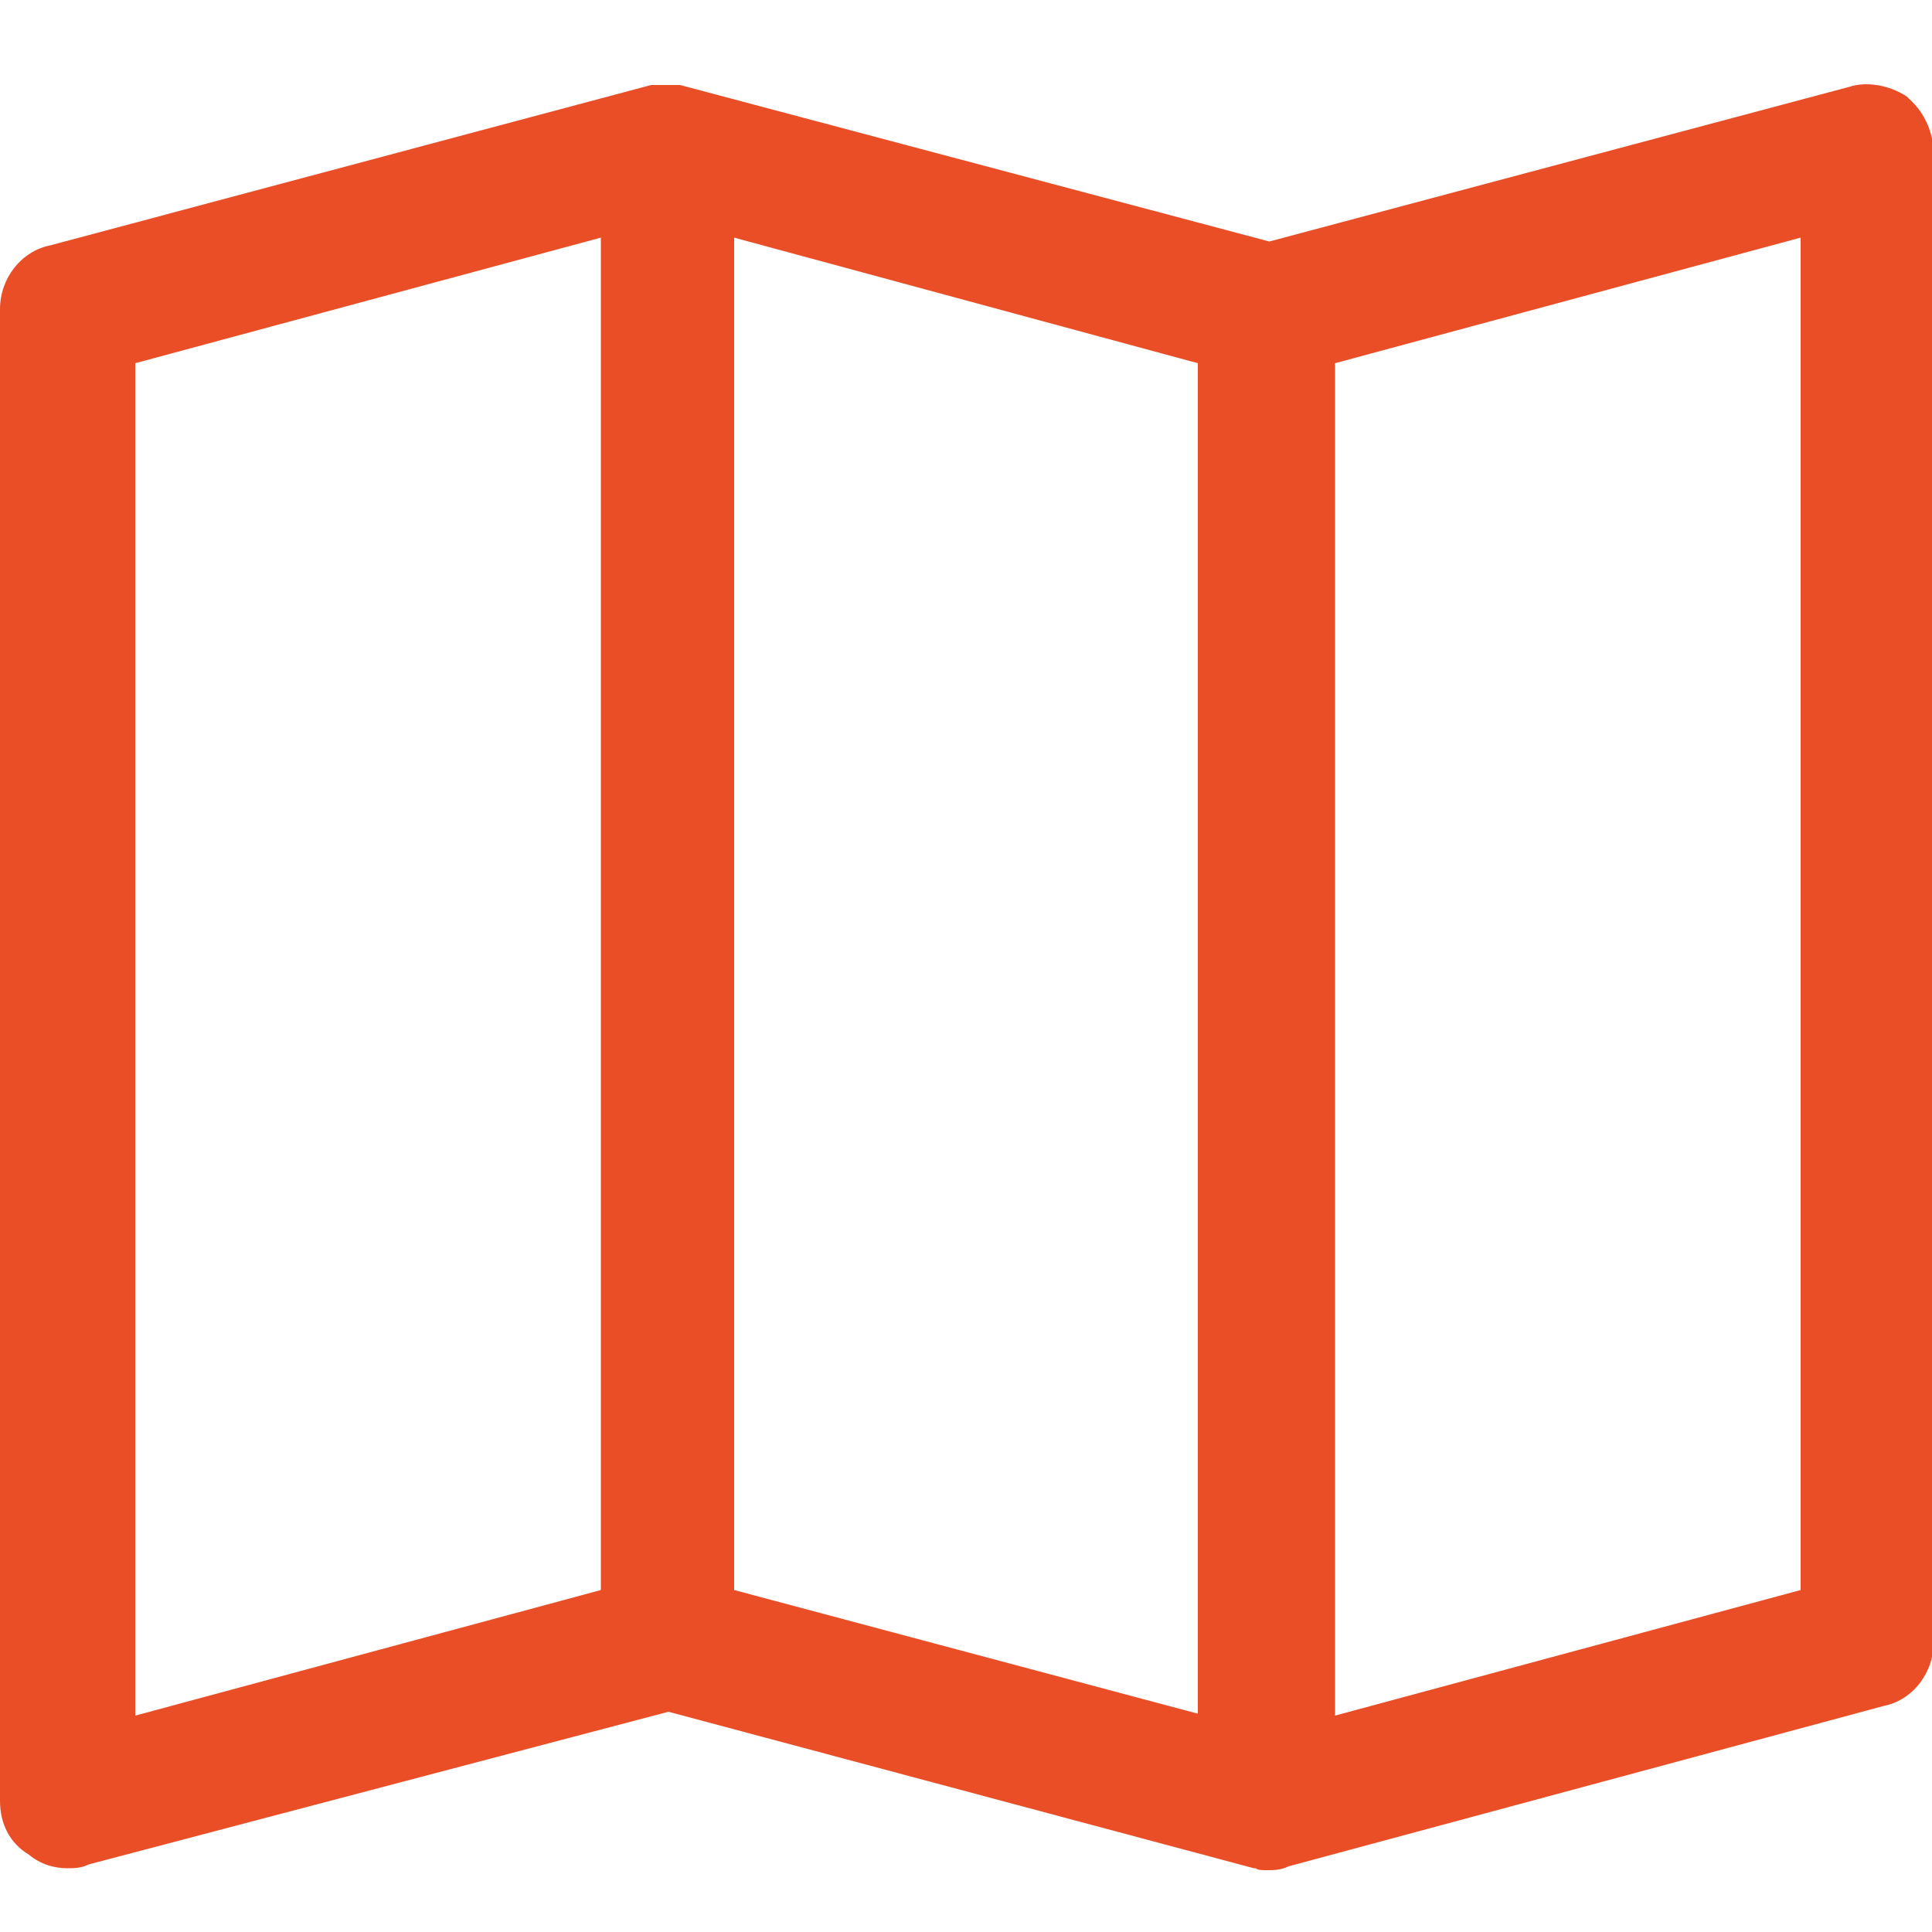
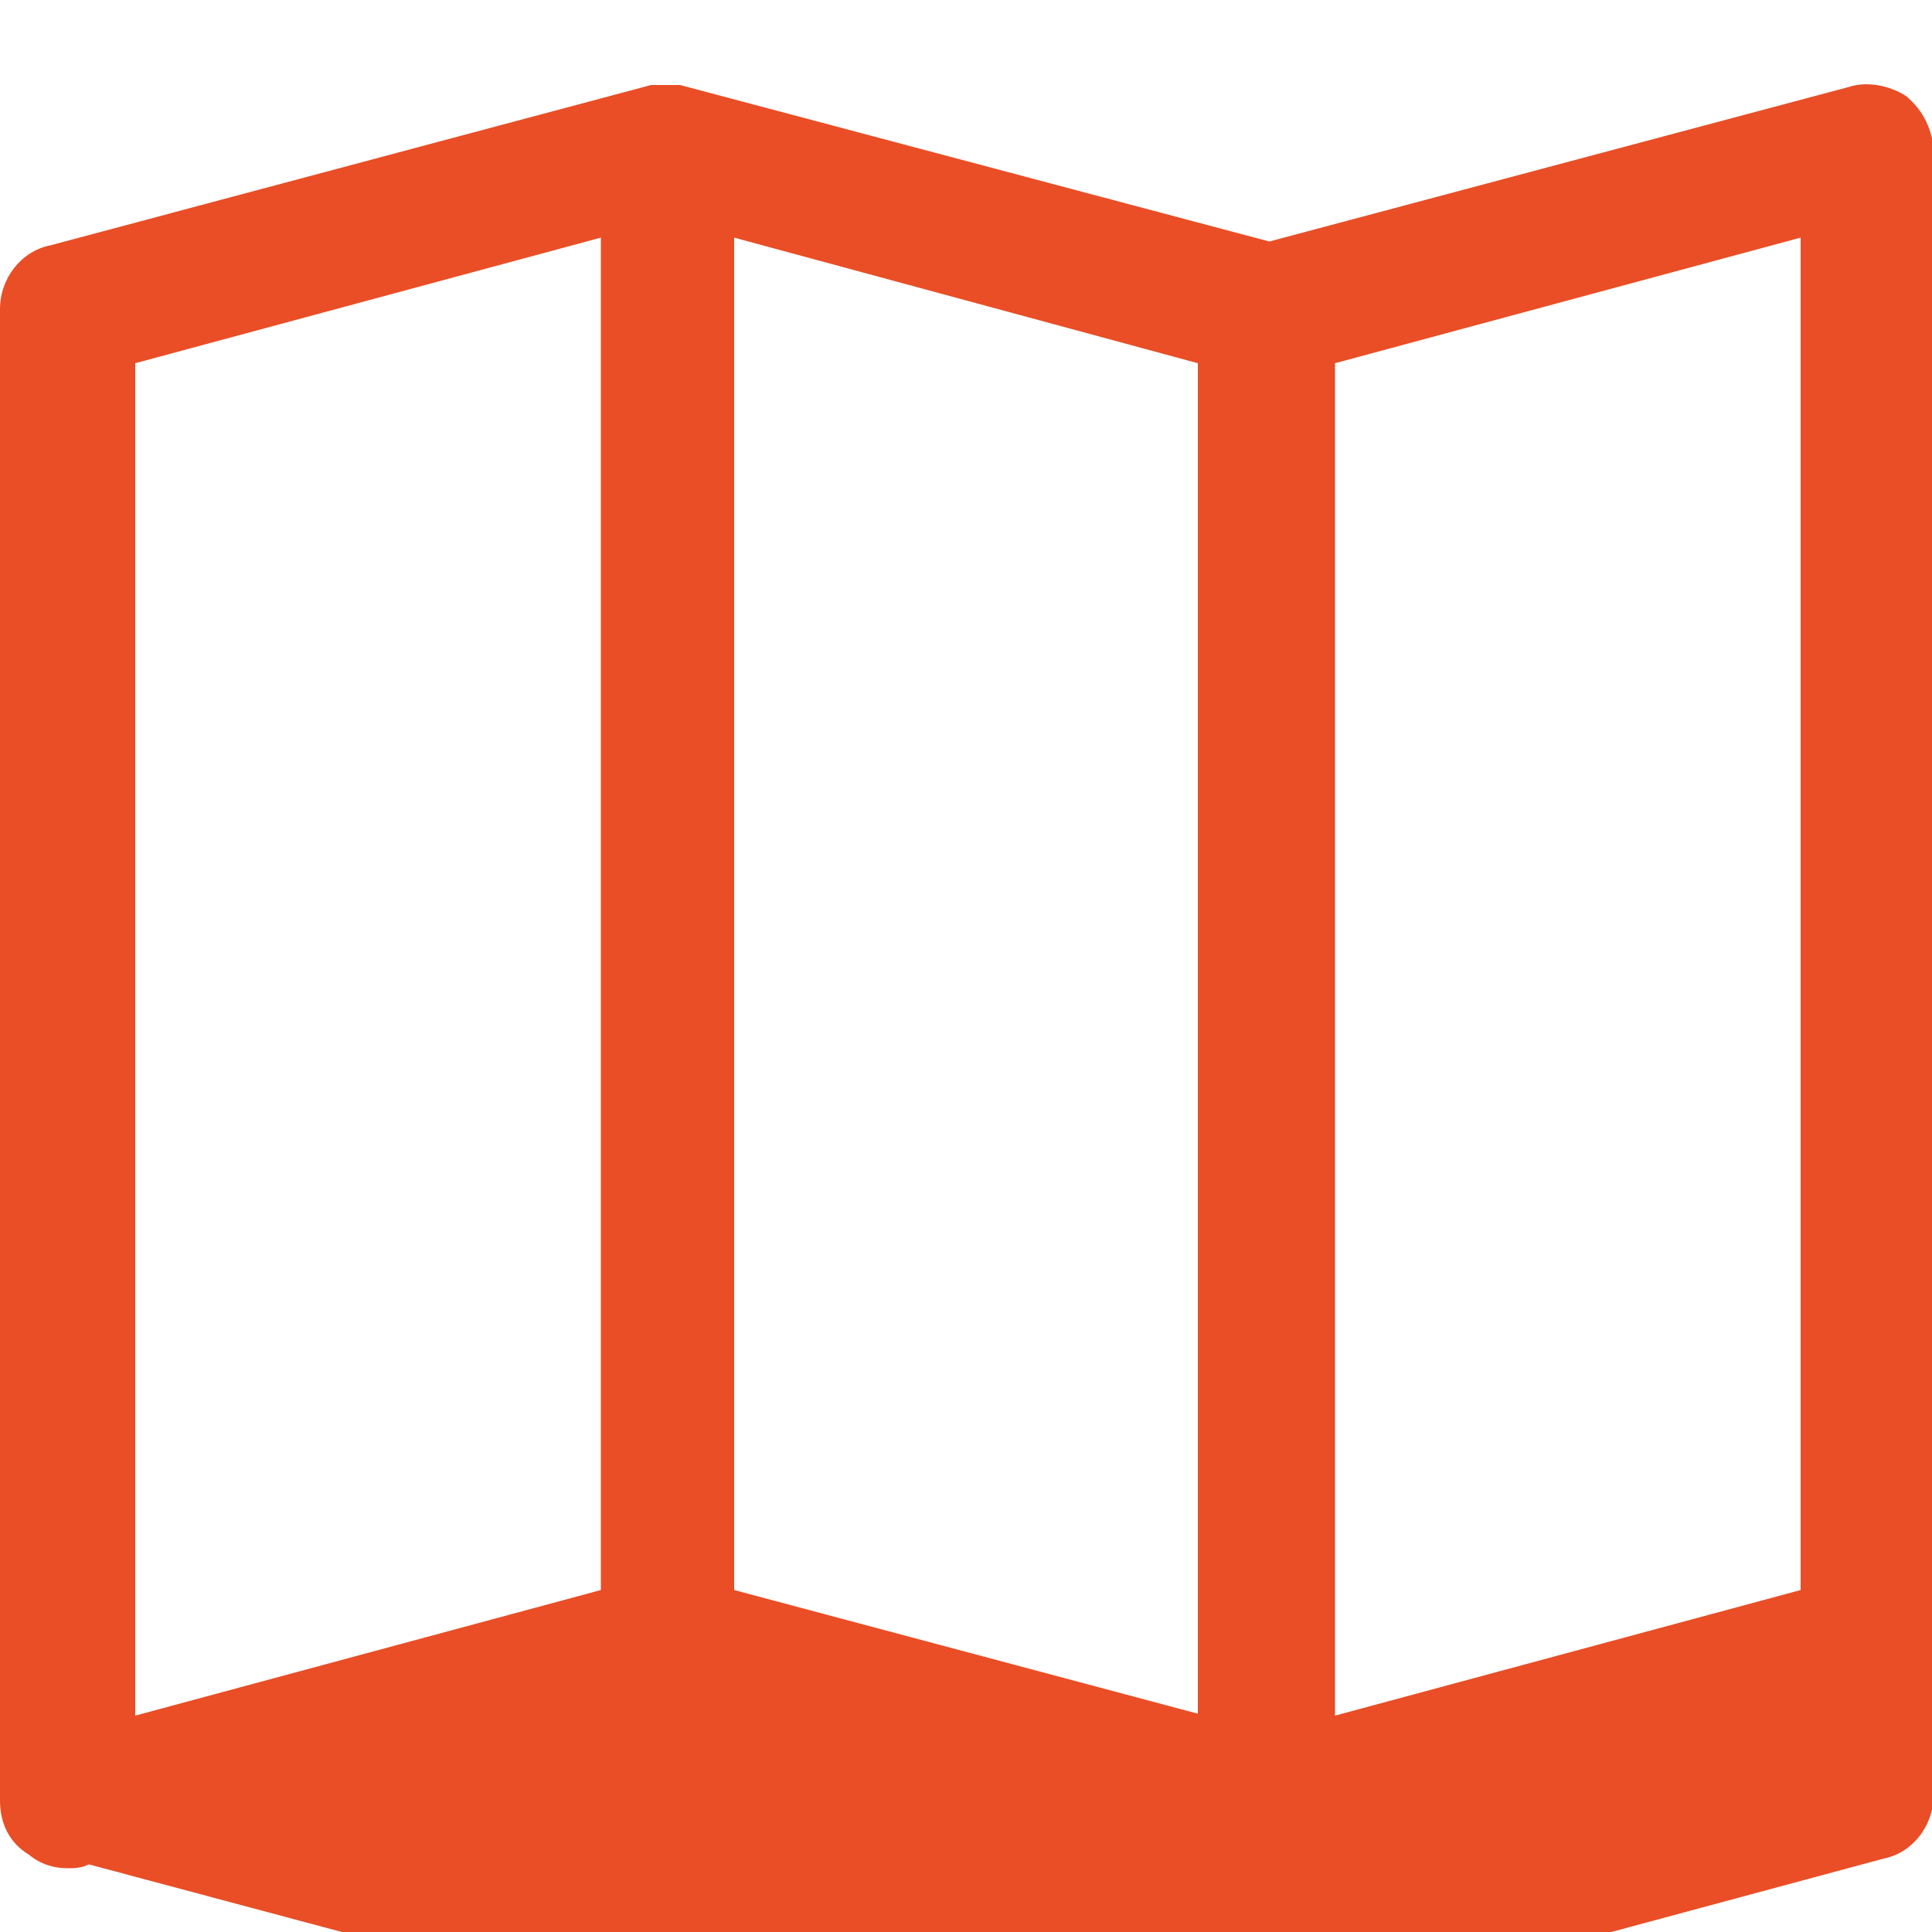
<svg xmlns="http://www.w3.org/2000/svg" version="1.1" id="Livello_1" x="0px" y="0px" viewBox="0 0 100 100" style="enable-background:new 0 0 100 100;" xml:space="preserve">
  <style type="text/css">
	.st0{fill:#E94E26;}
</style>
-   <path class="st0" d="M98.8,5.1L98.7,5c-0.9-0.6-2.1-0.8-3-0.5l-30,8L35.2,4.4h-1.5L2.6,12.7C1.1,13,0,14.4,0,16v77.2  c0,1.2,0.5,2.2,1.5,2.8c0.6,0.5,1.3,0.7,2,0.7c0.3,0,0.7,0,1.1-0.2l30-7.9l30.3,8.1H65c0.1,0.1,0.3,0.1,0.6,0.1c0.3,0,0.7,0,1.1-0.2  l30.8-8.3c1.5-0.3,2.6-1.7,2.6-3.4V8.1C100.1,7,99.7,5.9,98.8,5.1z M93.2,12.3v70l-24.1,6.5v-70L93.2,12.3z M62,18.8v69.9L38,82.3  v-70L62,18.8z M31.1,12.3v70L7,88.8v-70L31.1,12.3z" />
+   <path class="st0" d="M98.8,5.1L98.7,5c-0.9-0.6-2.1-0.8-3-0.5l-30,8L35.2,4.4h-1.5L2.6,12.7C1.1,13,0,14.4,0,16v77.2  c0,1.2,0.5,2.2,1.5,2.8c0.6,0.5,1.3,0.7,2,0.7c0.3,0,0.7,0,1.1-0.2l30.3,8.1H65c0.1,0.1,0.3,0.1,0.6,0.1c0.3,0,0.7,0,1.1-0.2  l30.8-8.3c1.5-0.3,2.6-1.7,2.6-3.4V8.1C100.1,7,99.7,5.9,98.8,5.1z M93.2,12.3v70l-24.1,6.5v-70L93.2,12.3z M62,18.8v69.9L38,82.3  v-70L62,18.8z M31.1,12.3v70L7,88.8v-70L31.1,12.3z" />
</svg>